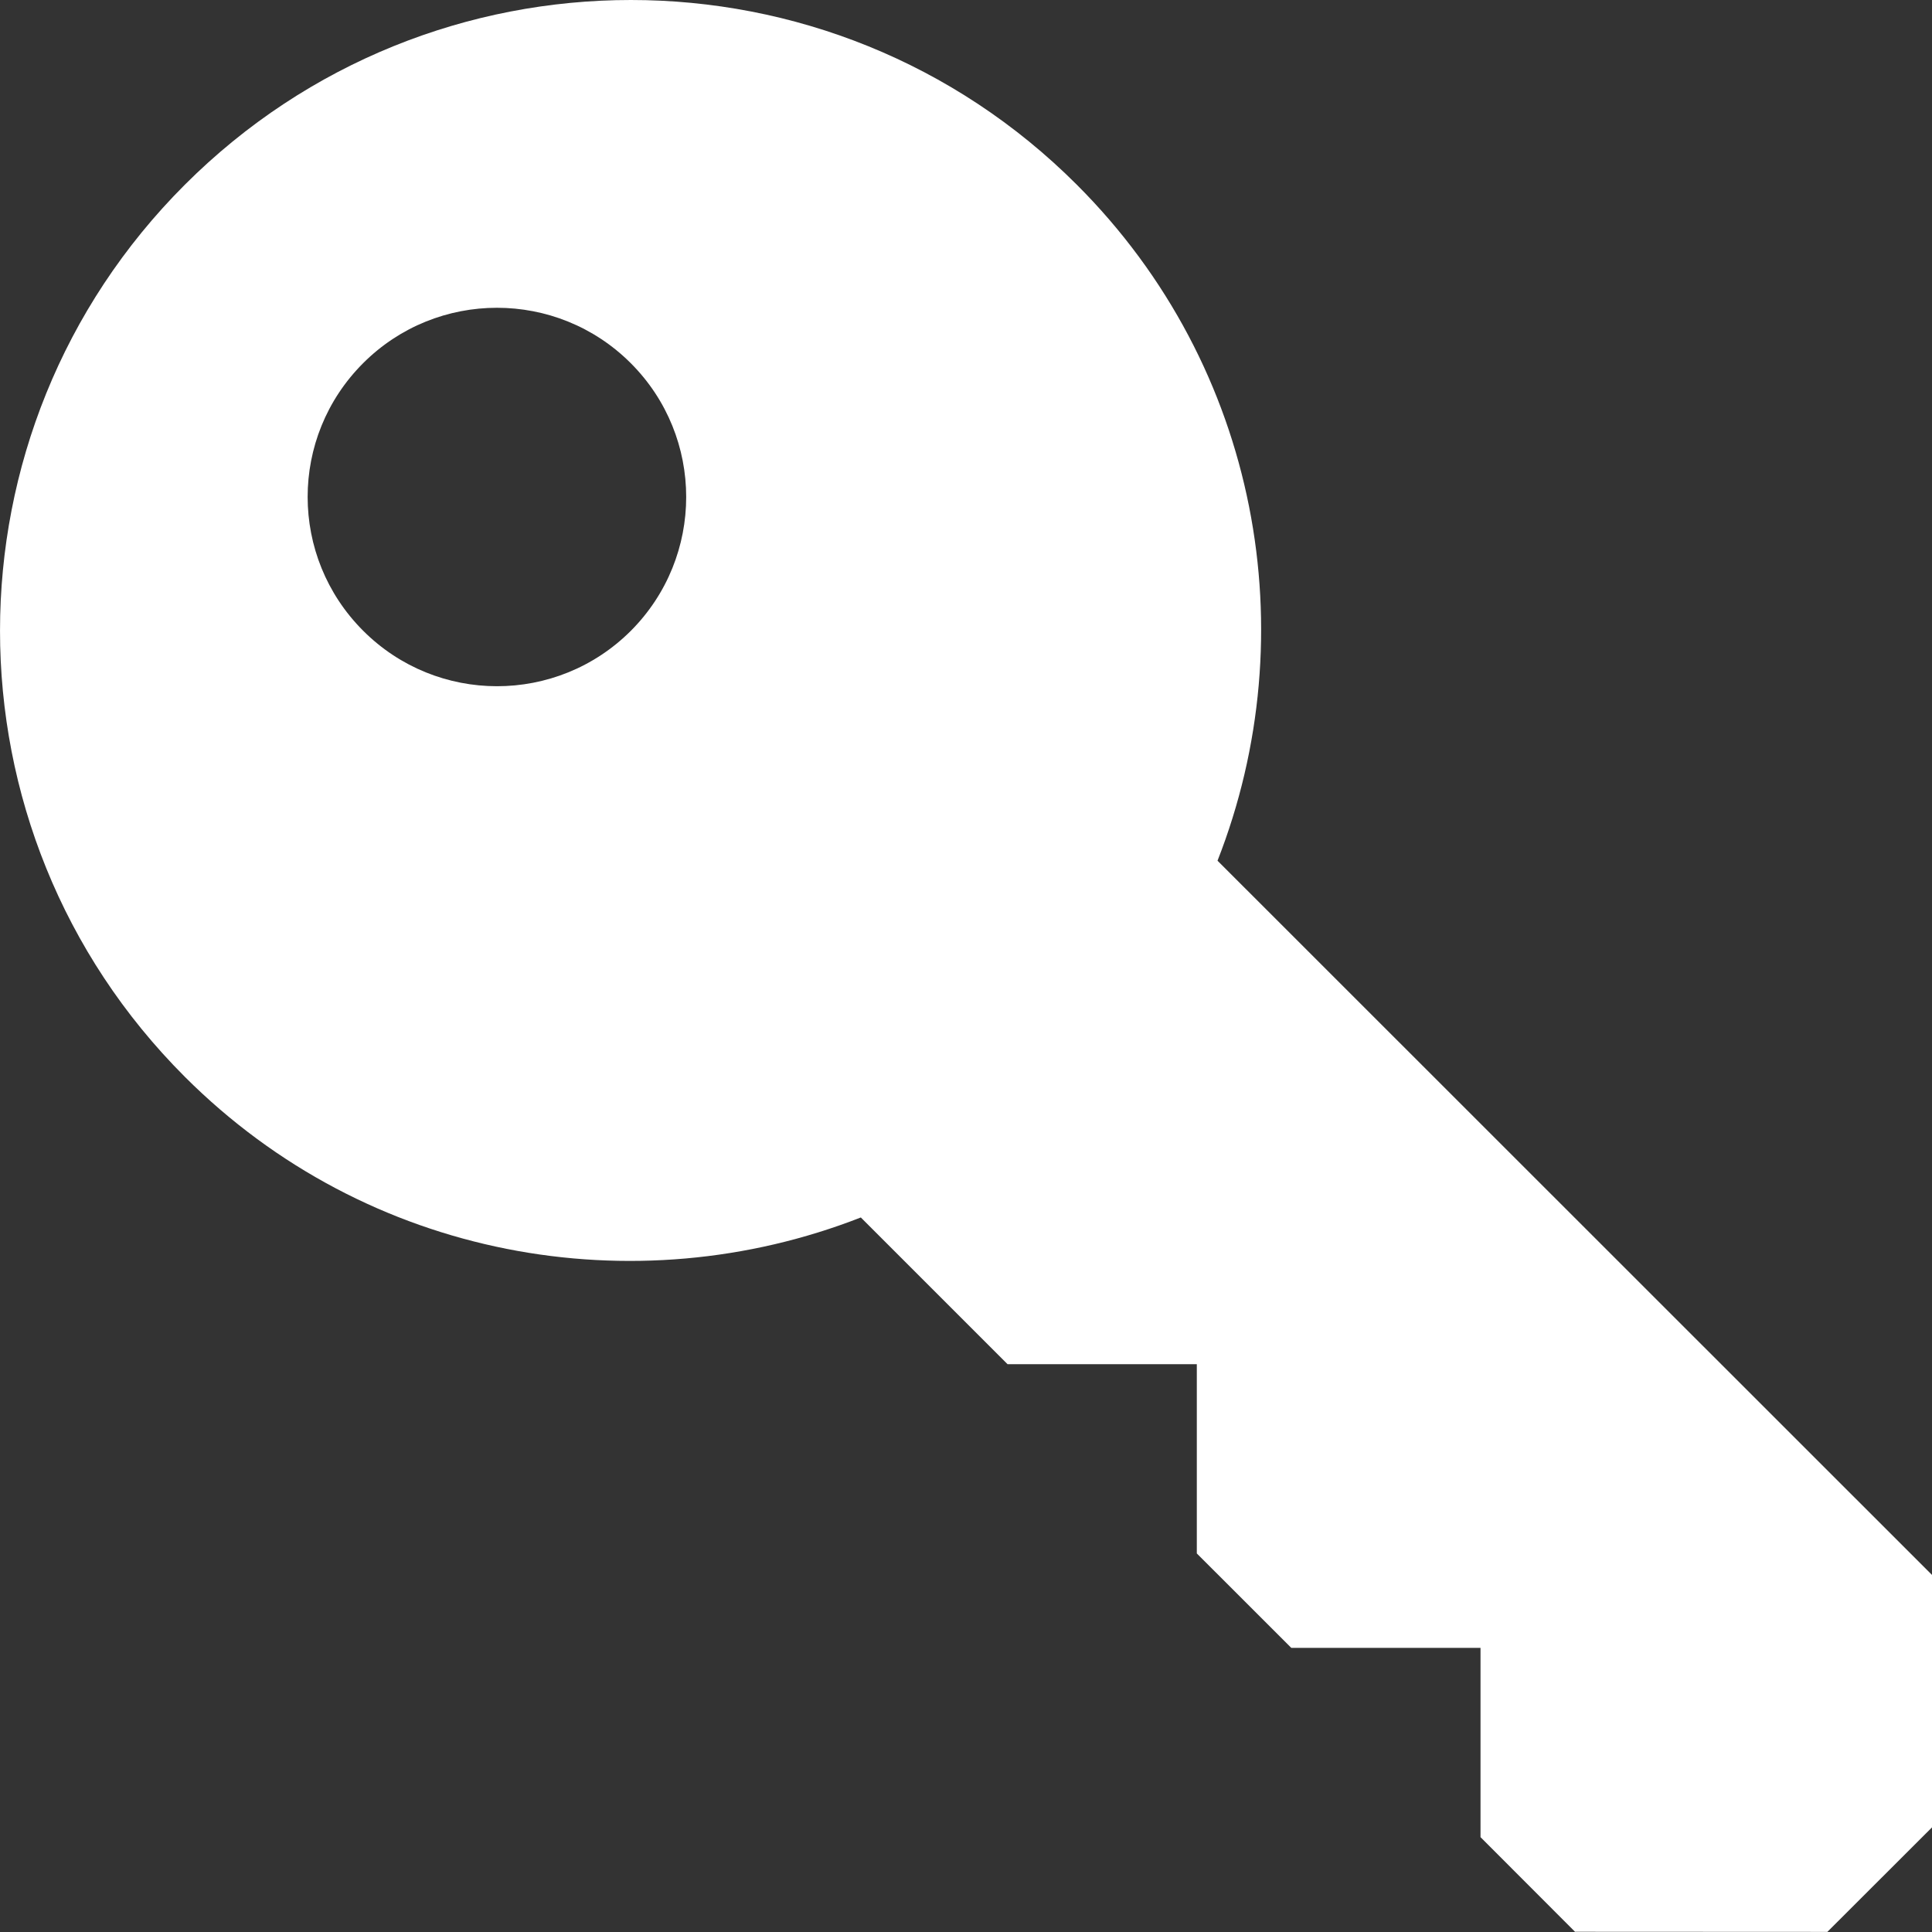
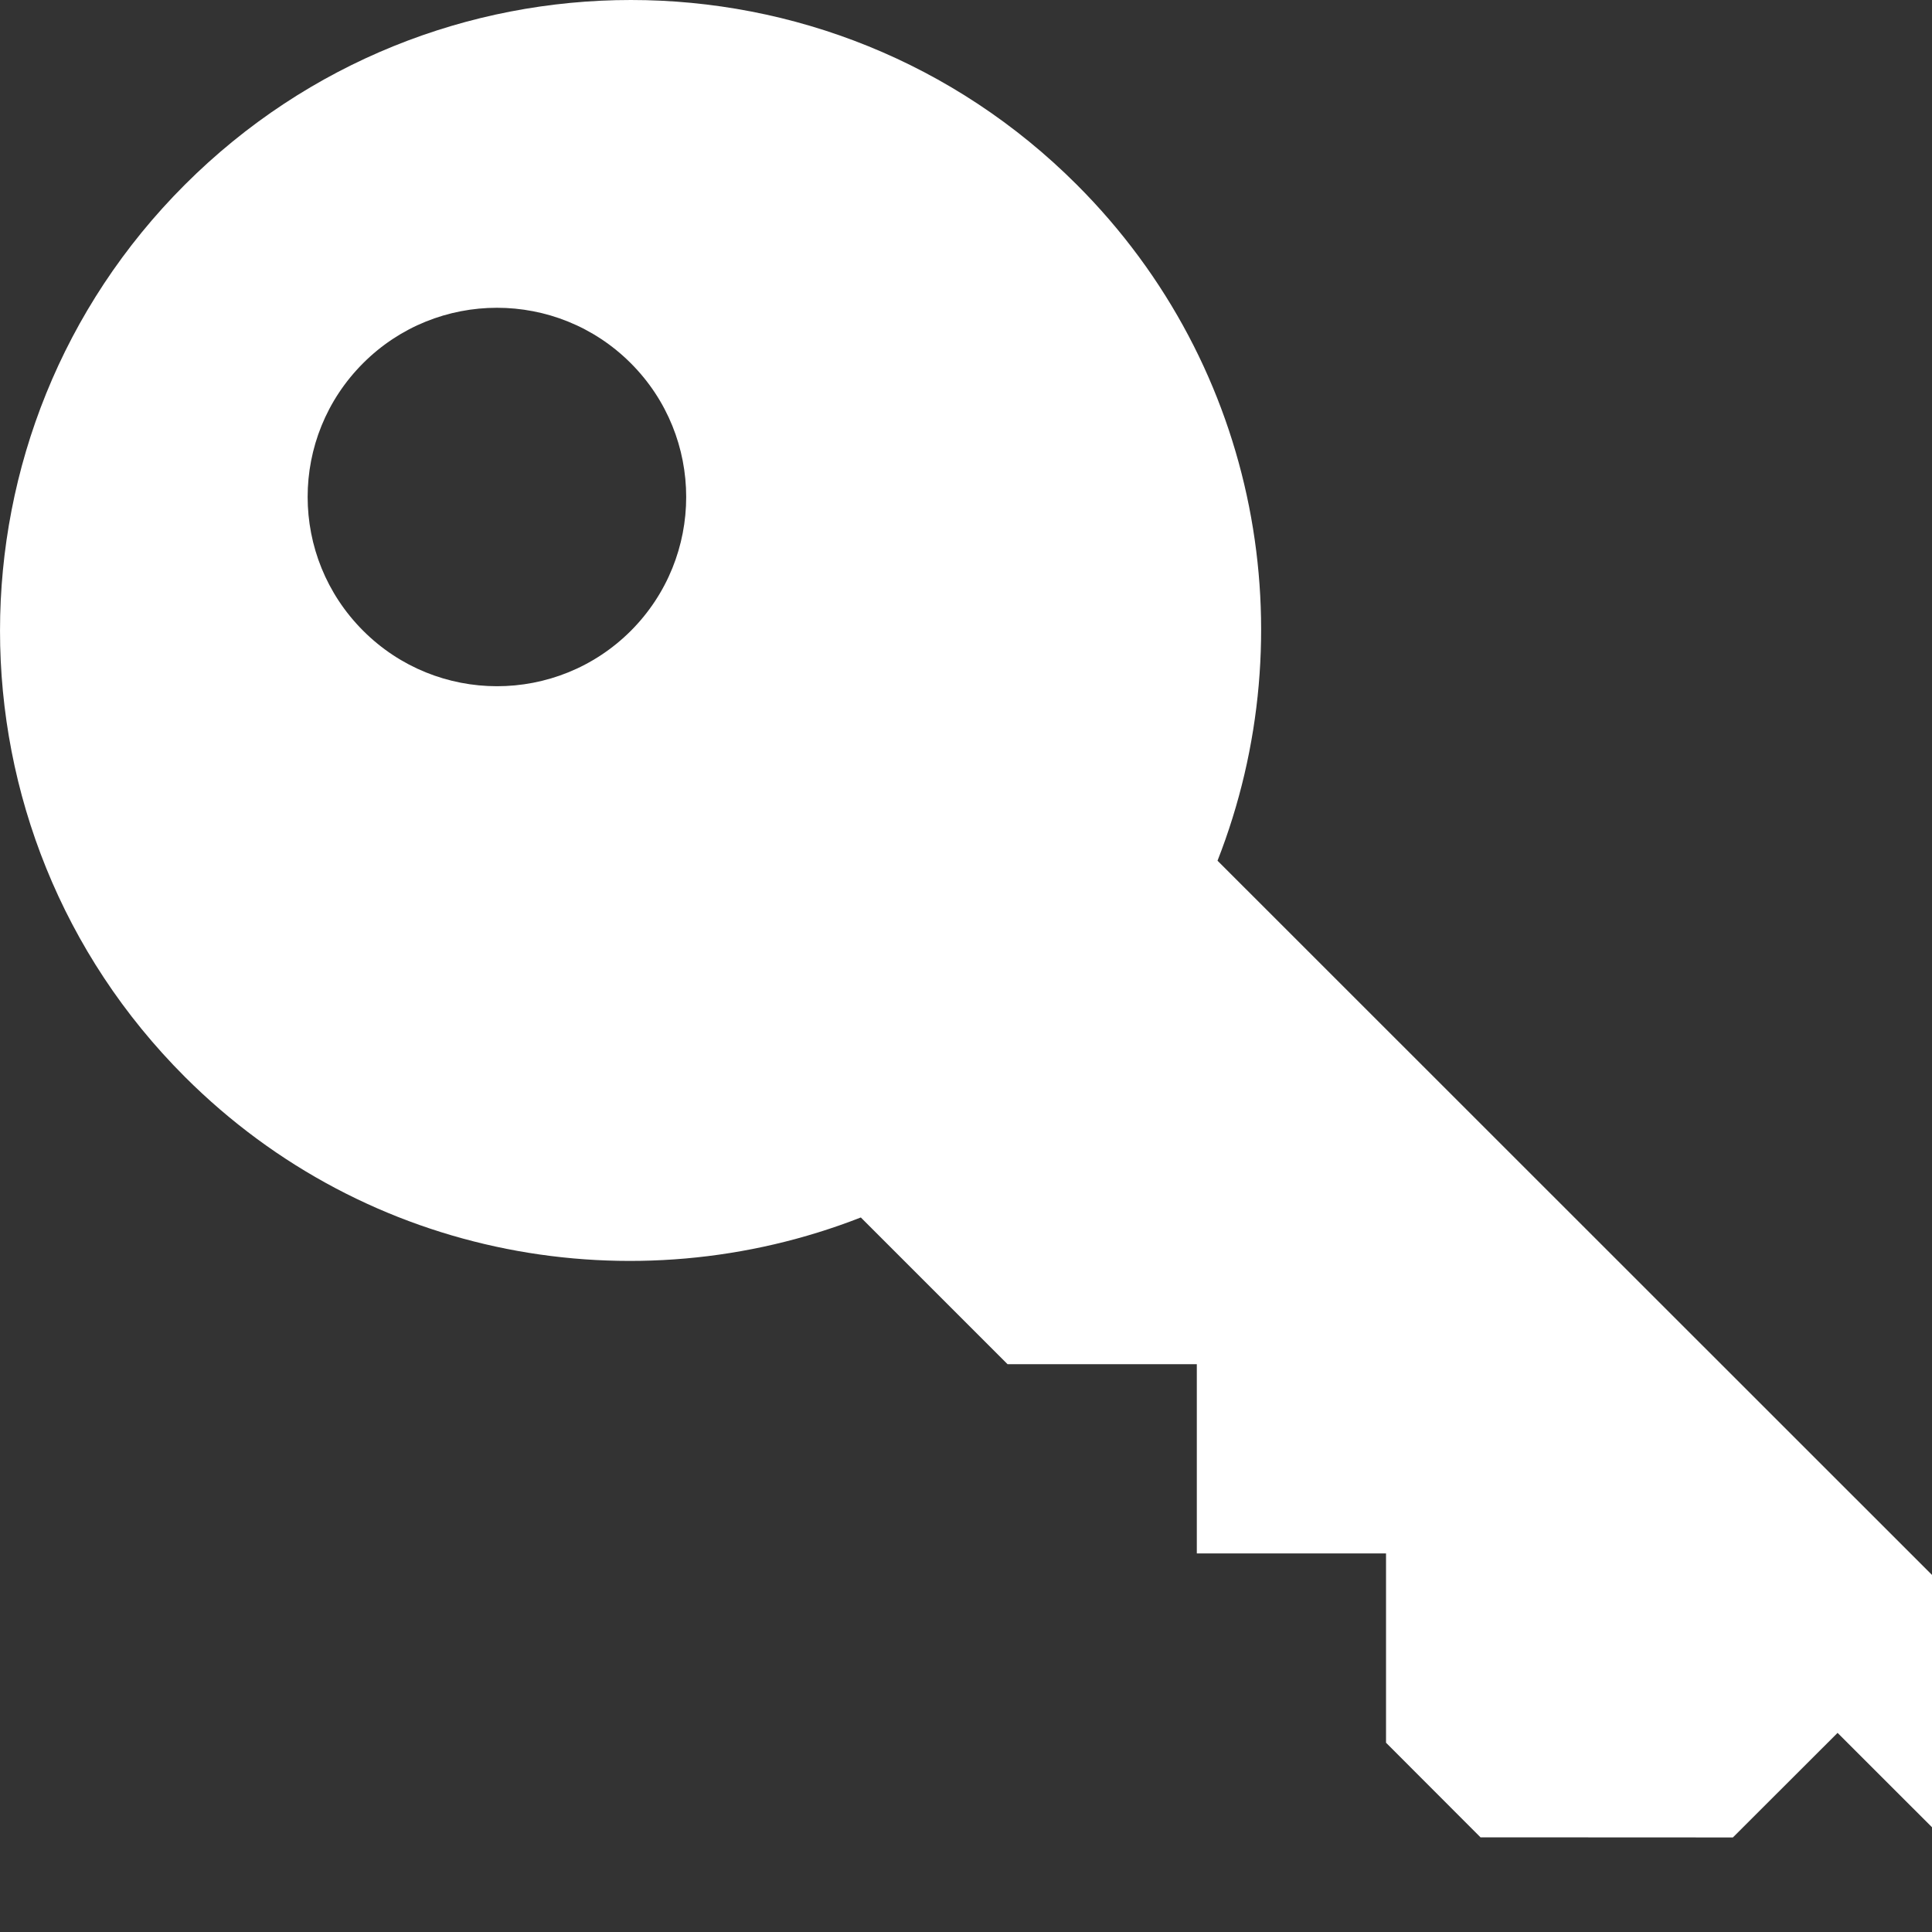
<svg xmlns="http://www.w3.org/2000/svg" xml:space="preserve" height="32px" width="32px" version="1.1" y="0px" x="0px" overflow="visible" viewBox="0 0 32 32" enable-background="new 0 0 32 32">
  <rect x="0" y="0" width="32" height="32" fill="#333333" stroke="none" />
-   <path d="m32.001 30.266l-0.001-4.18-11.834-11.83c1.47-3.749 0.698-8.17-2.33-11.196-4.08-4.081-10.695-4.079-14.775 0s-4.082 10.694 0 14.775c3.027 3.027 7.45 3.795 11.197 2.33l2.43 2.43h3.135v3.135l1.565 1.564h3.134v3.135l1.569 1.571v-0.004l4.176 0.002 1.734-1.732zm-25.986-19.819c-1.225-1.225-1.227-3.206 0-4.432 1.222-1.222 3.208-1.224 4.432 0 1.225 1.224 1.224 3.209 0.001 4.434-1.226 1.224-3.209 1.222-4.433-0.002z" fill="#fff" />
+   <path d="m32.001 30.266l-0.001-4.18-11.834-11.83c1.47-3.749 0.698-8.17-2.33-11.196-4.08-4.081-10.695-4.079-14.775 0s-4.082 10.694 0 14.775c3.027 3.027 7.45 3.795 11.197 2.33l2.43 2.43h3.135v3.135h3.134v3.135l1.569 1.571v-0.004l4.176 0.002 1.734-1.732zm-25.986-19.819c-1.225-1.225-1.227-3.206 0-4.432 1.222-1.222 3.208-1.224 4.432 0 1.225 1.224 1.224 3.209 0.001 4.434-1.226 1.224-3.209 1.222-4.433-0.002z" fill="#fff" />
</svg>